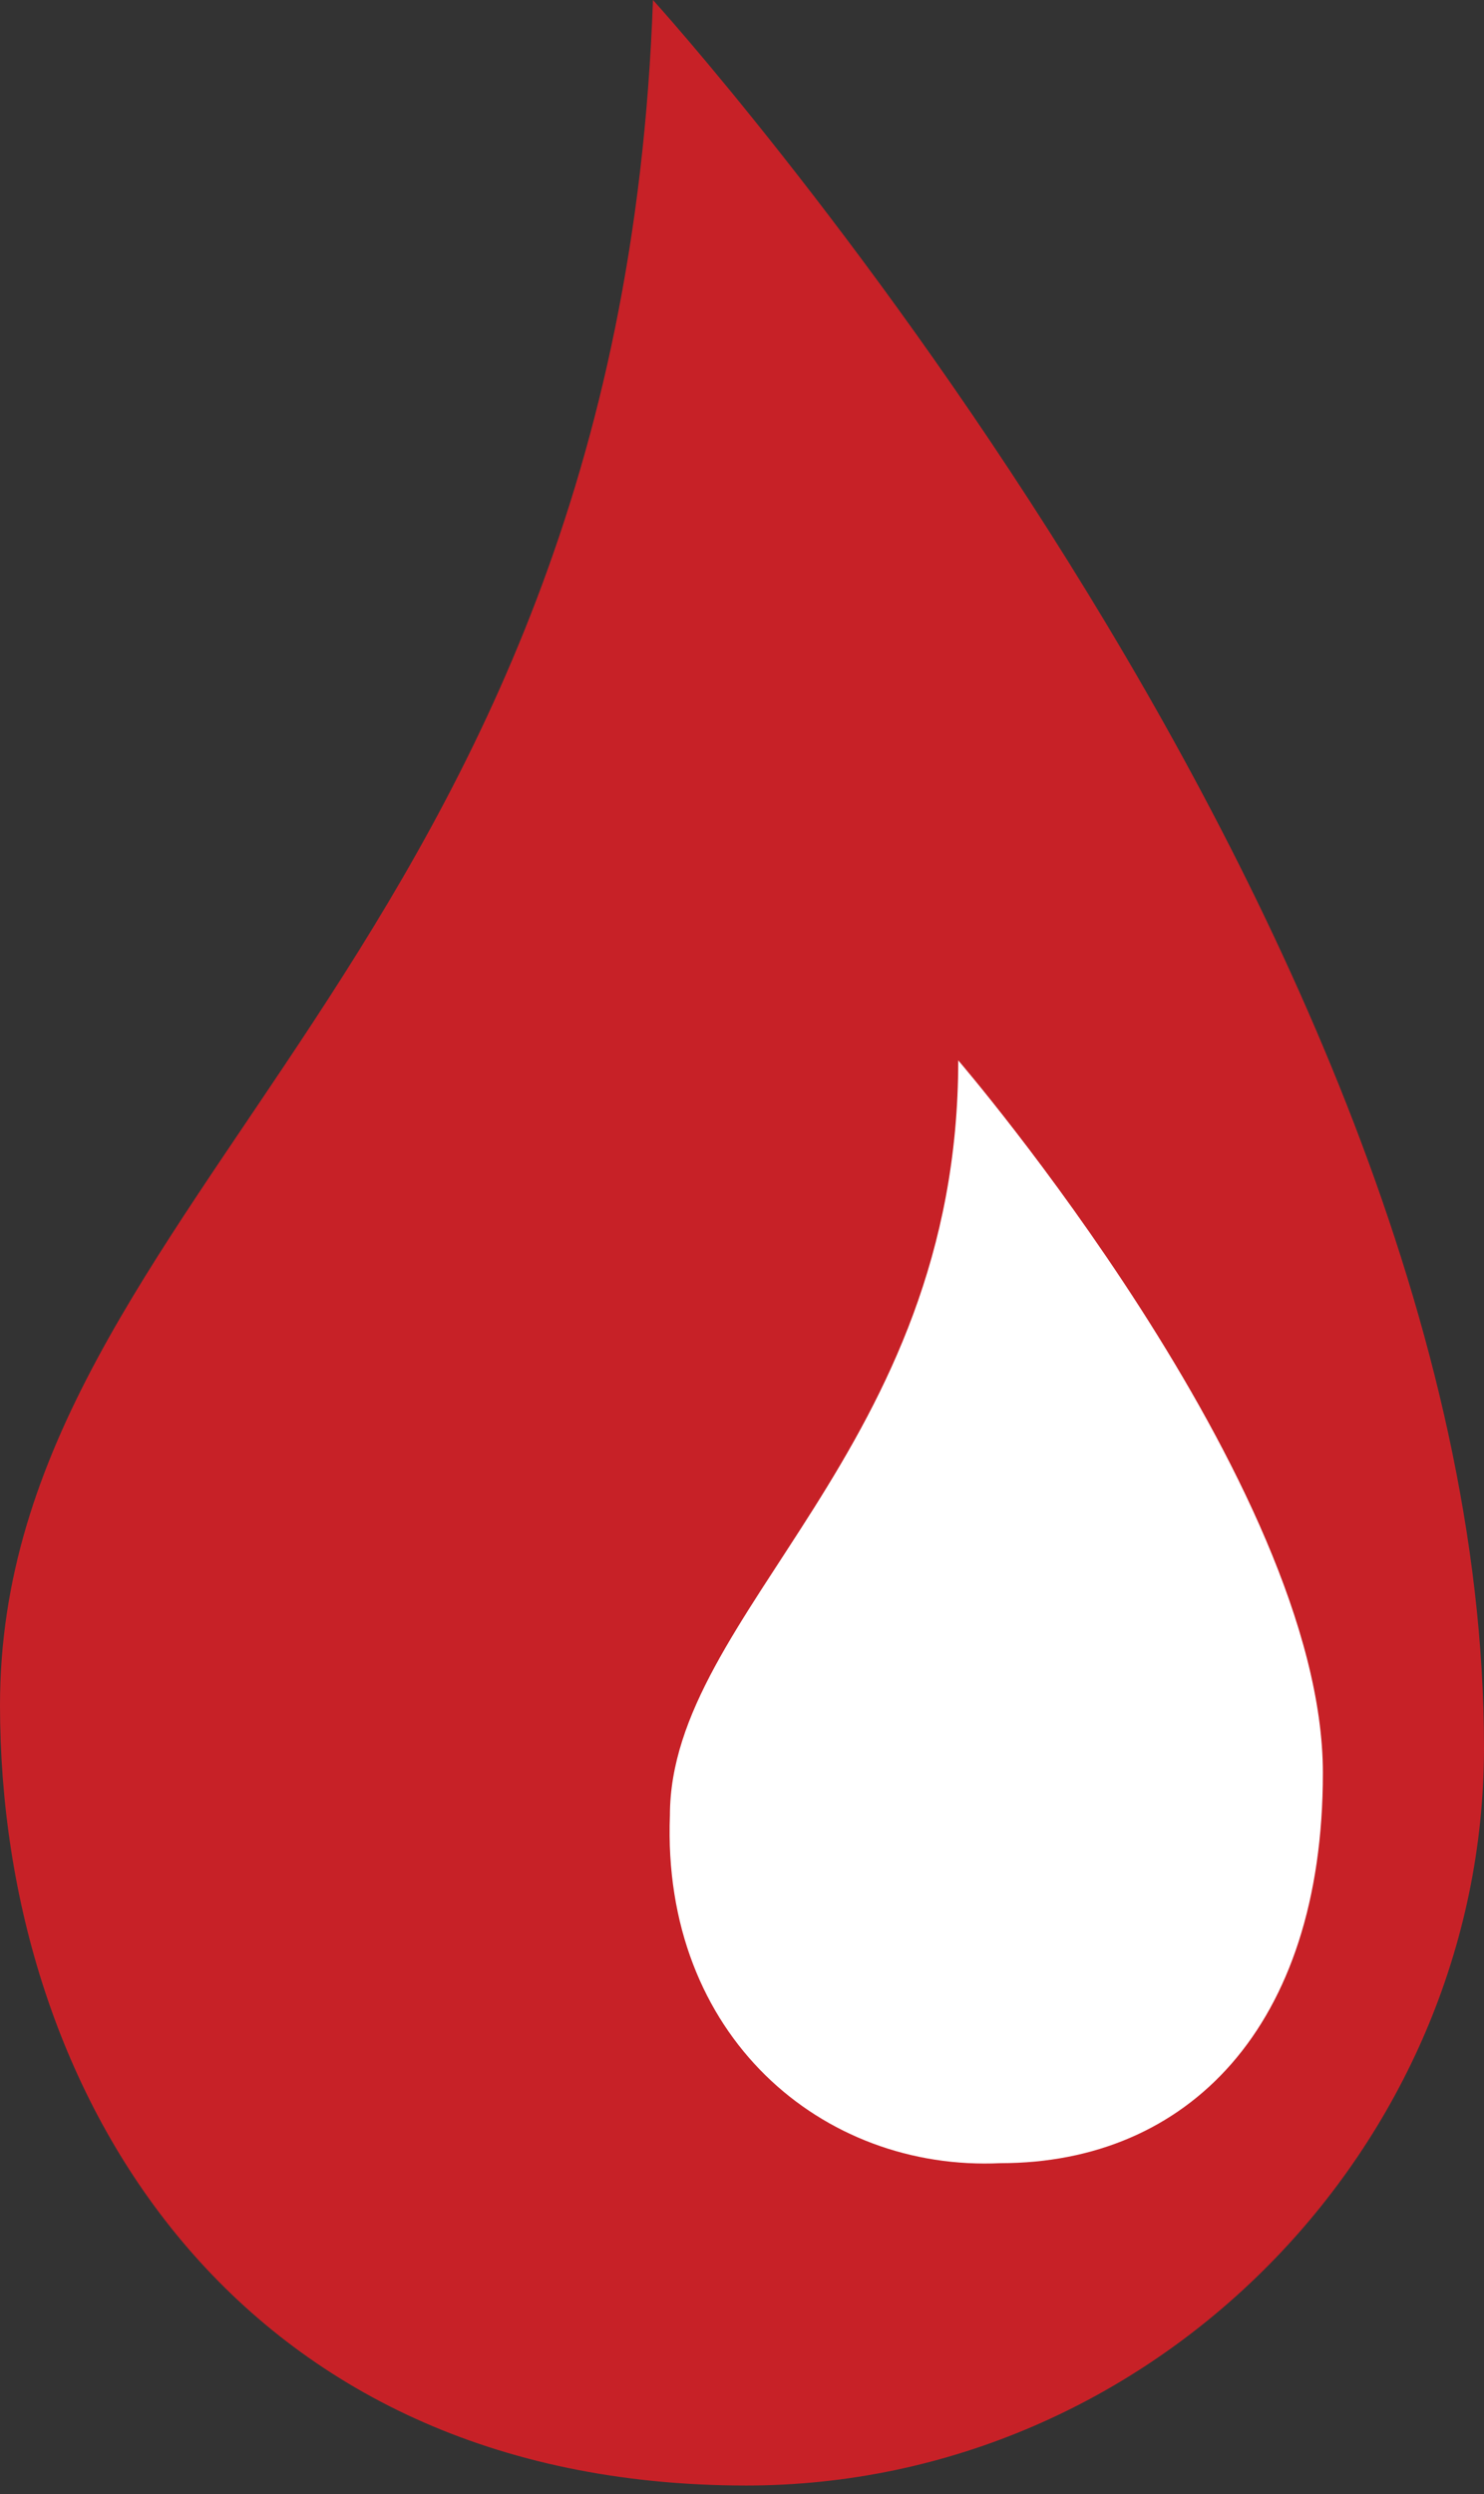
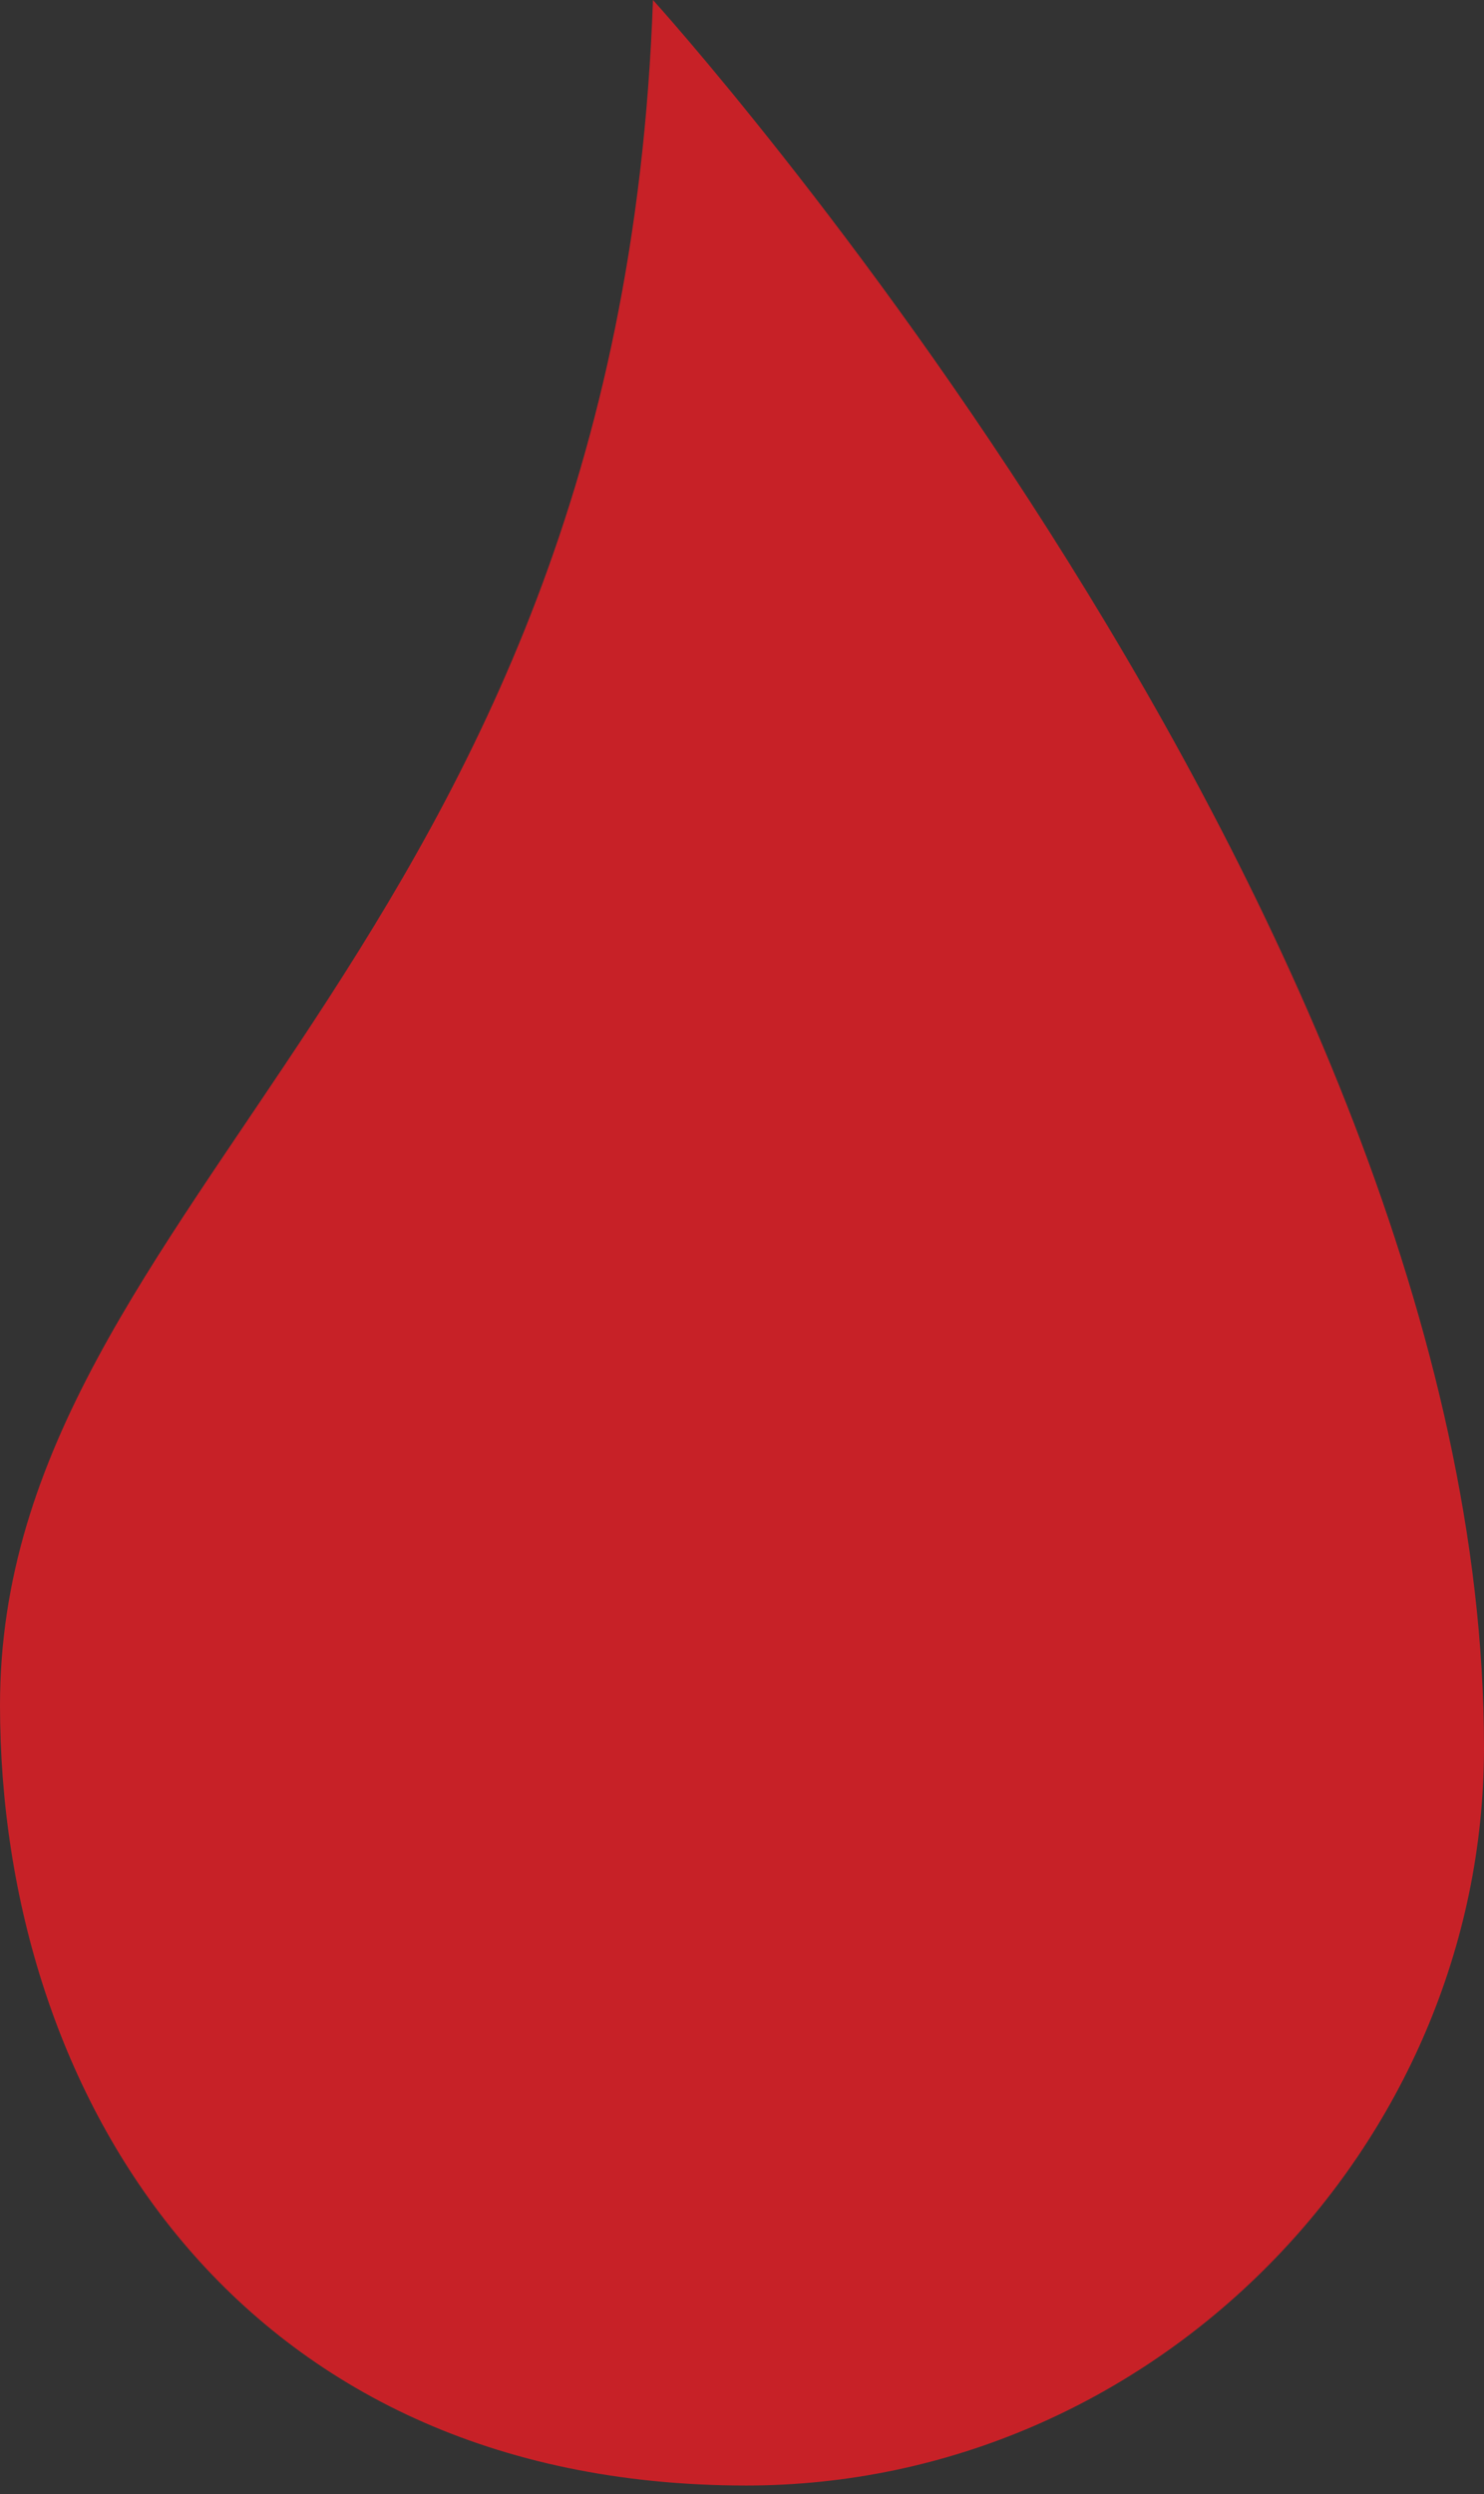
<svg xmlns="http://www.w3.org/2000/svg" version="1.1" id="a" x="0px" y="0px" width="17.5px" height="29.4px" viewBox="0 0 17.5 29.4" style="enable-background:new 0 0 17.5 29.4;" xml:space="preserve">
  <rect x="0" y="0" width="17.5" height="29.4" fill="#333333" stroke="none" />
  <style type="text/css">
	.st0{fill:#C72127;}
	.st1{fill:#FFFFFF;}
</style>
  <path id="b" class="st0" d="M7.7,0C7.3,11.3,0,14.1,0,20.1c0,4.6,2.8,9.2,8.8,9.2c4.8,0,8.7-4,8.7-8.7C17.5,10.8,7.7,0,7.7,0z" />
-   <path class="st1" d="M11.8,25.5c-2.1,0.1-4-1.5-3.9-4.1c0-2.4,3.4-4.3,3.4-8.9c0,0,4.3,5,4.3,8.4C15.6,23.9,14,25.5,11.8,25.5" />
</svg>